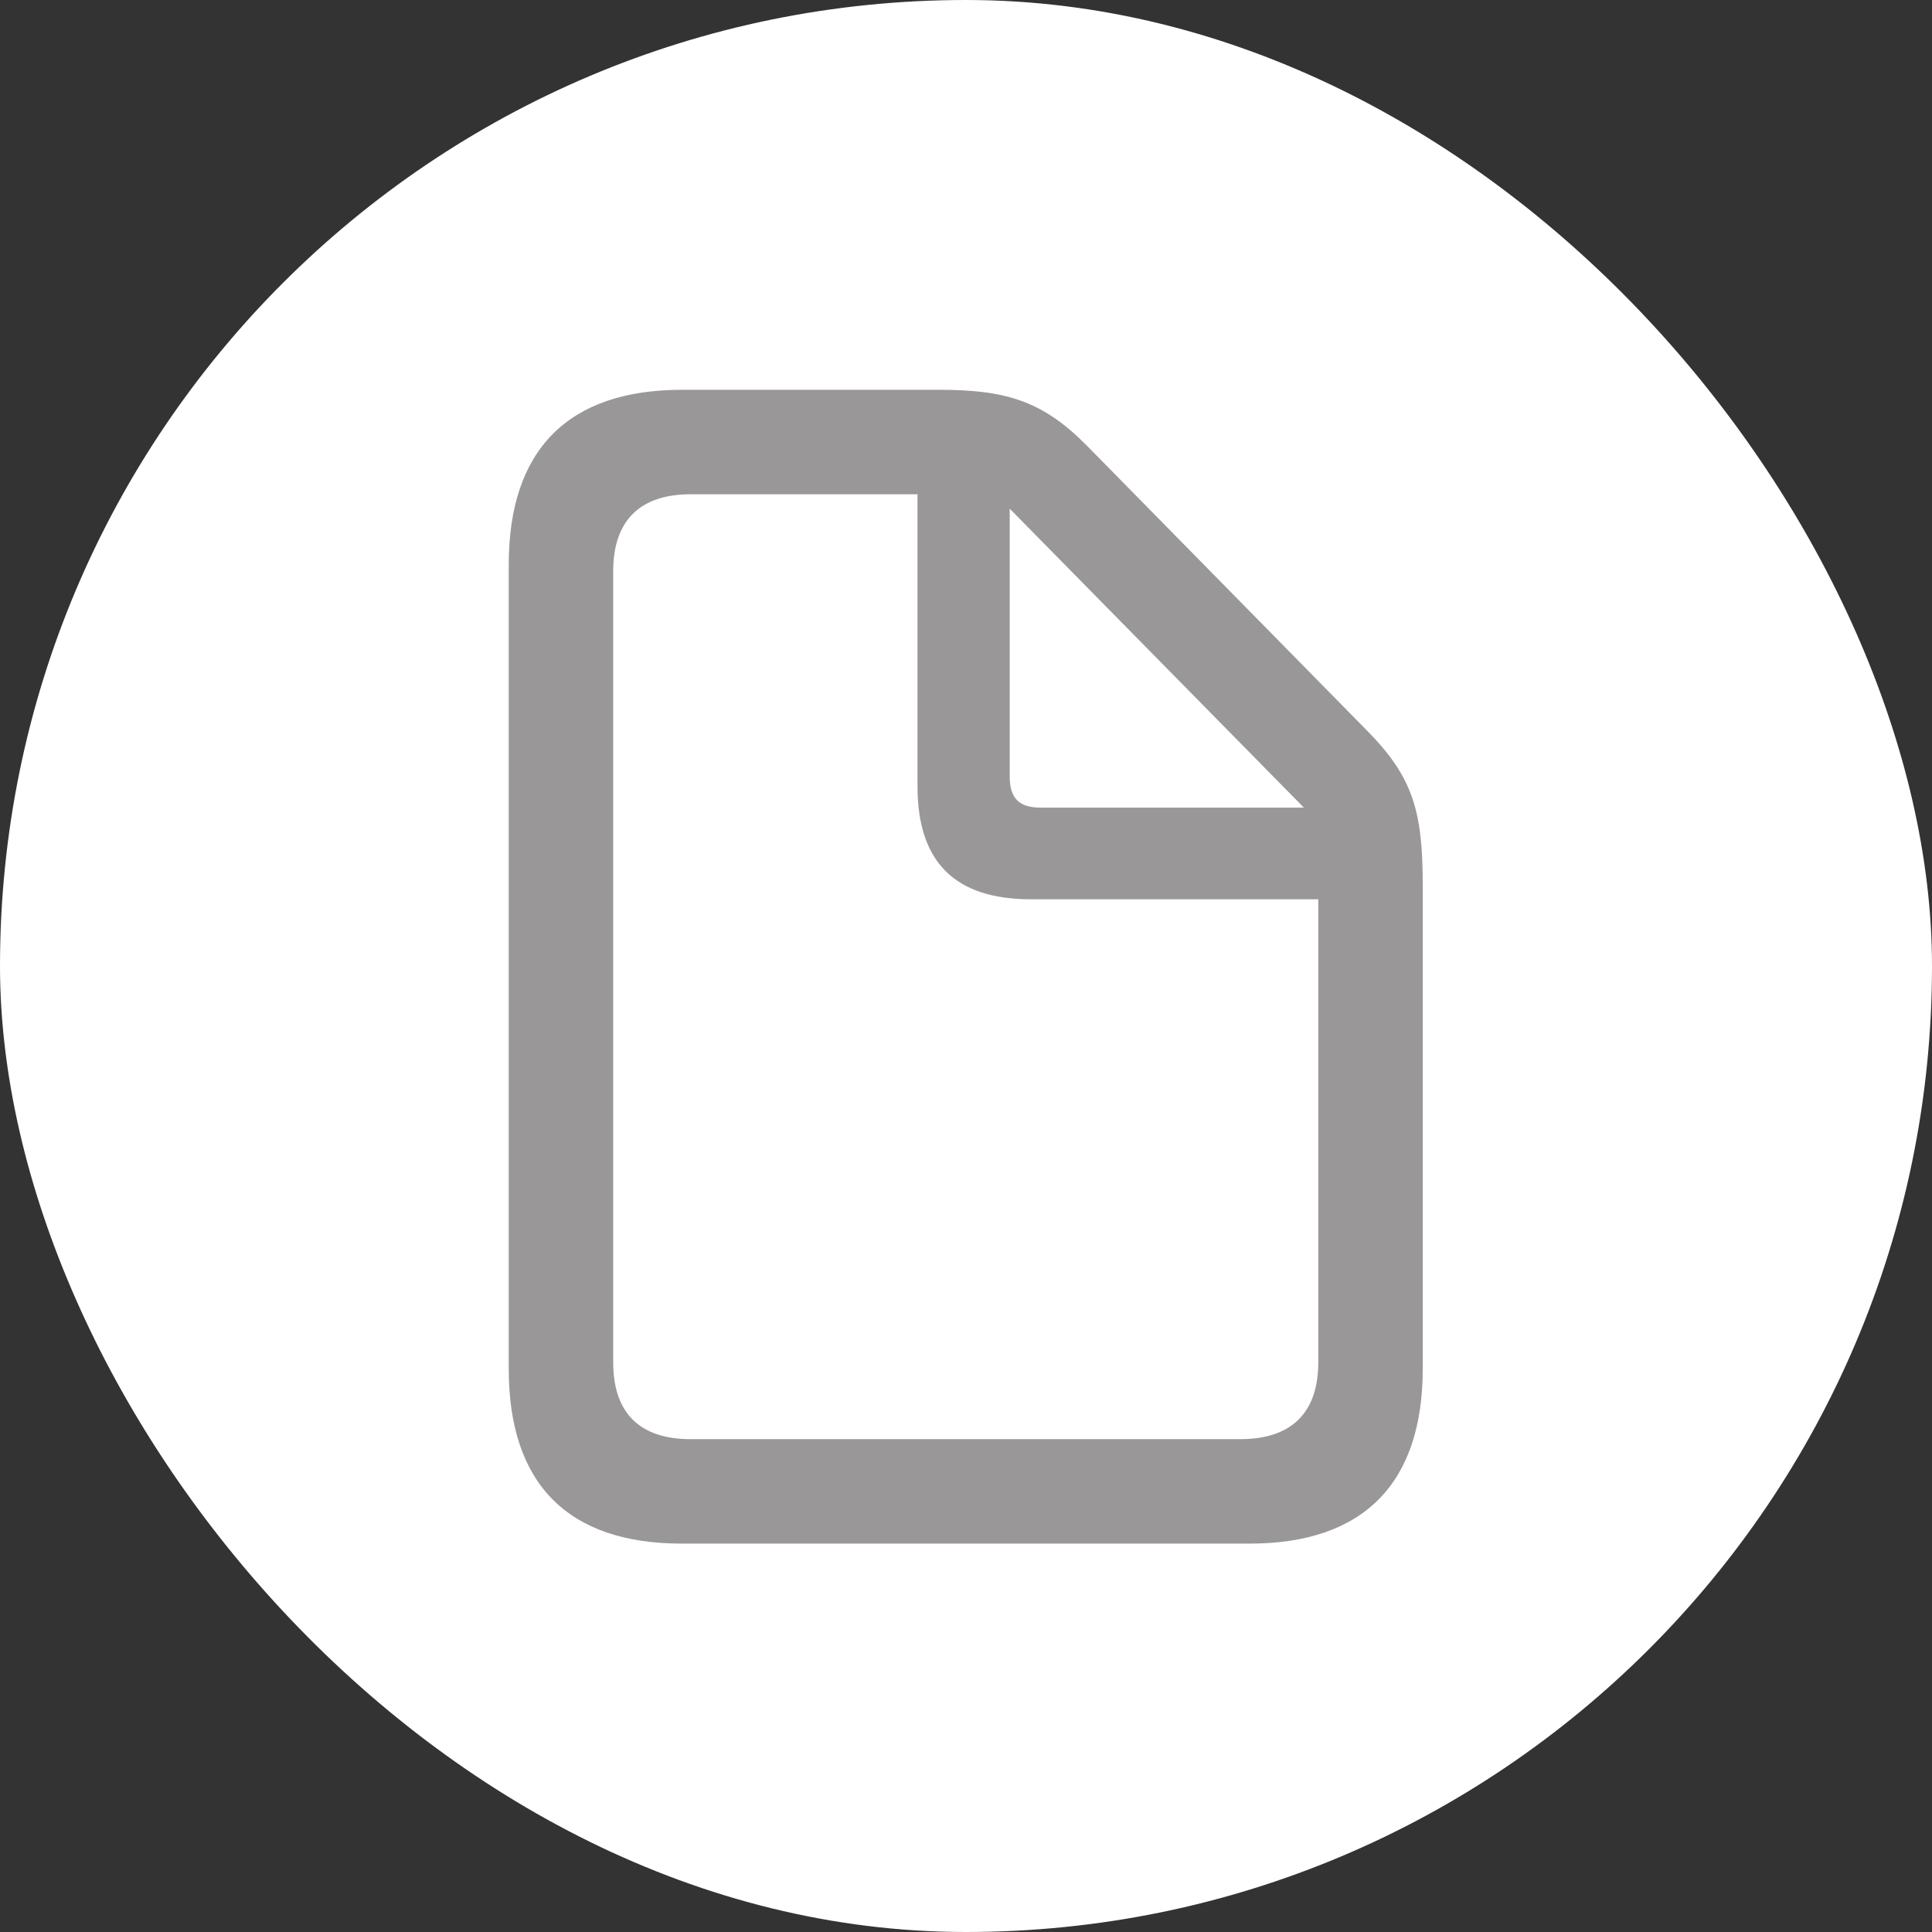
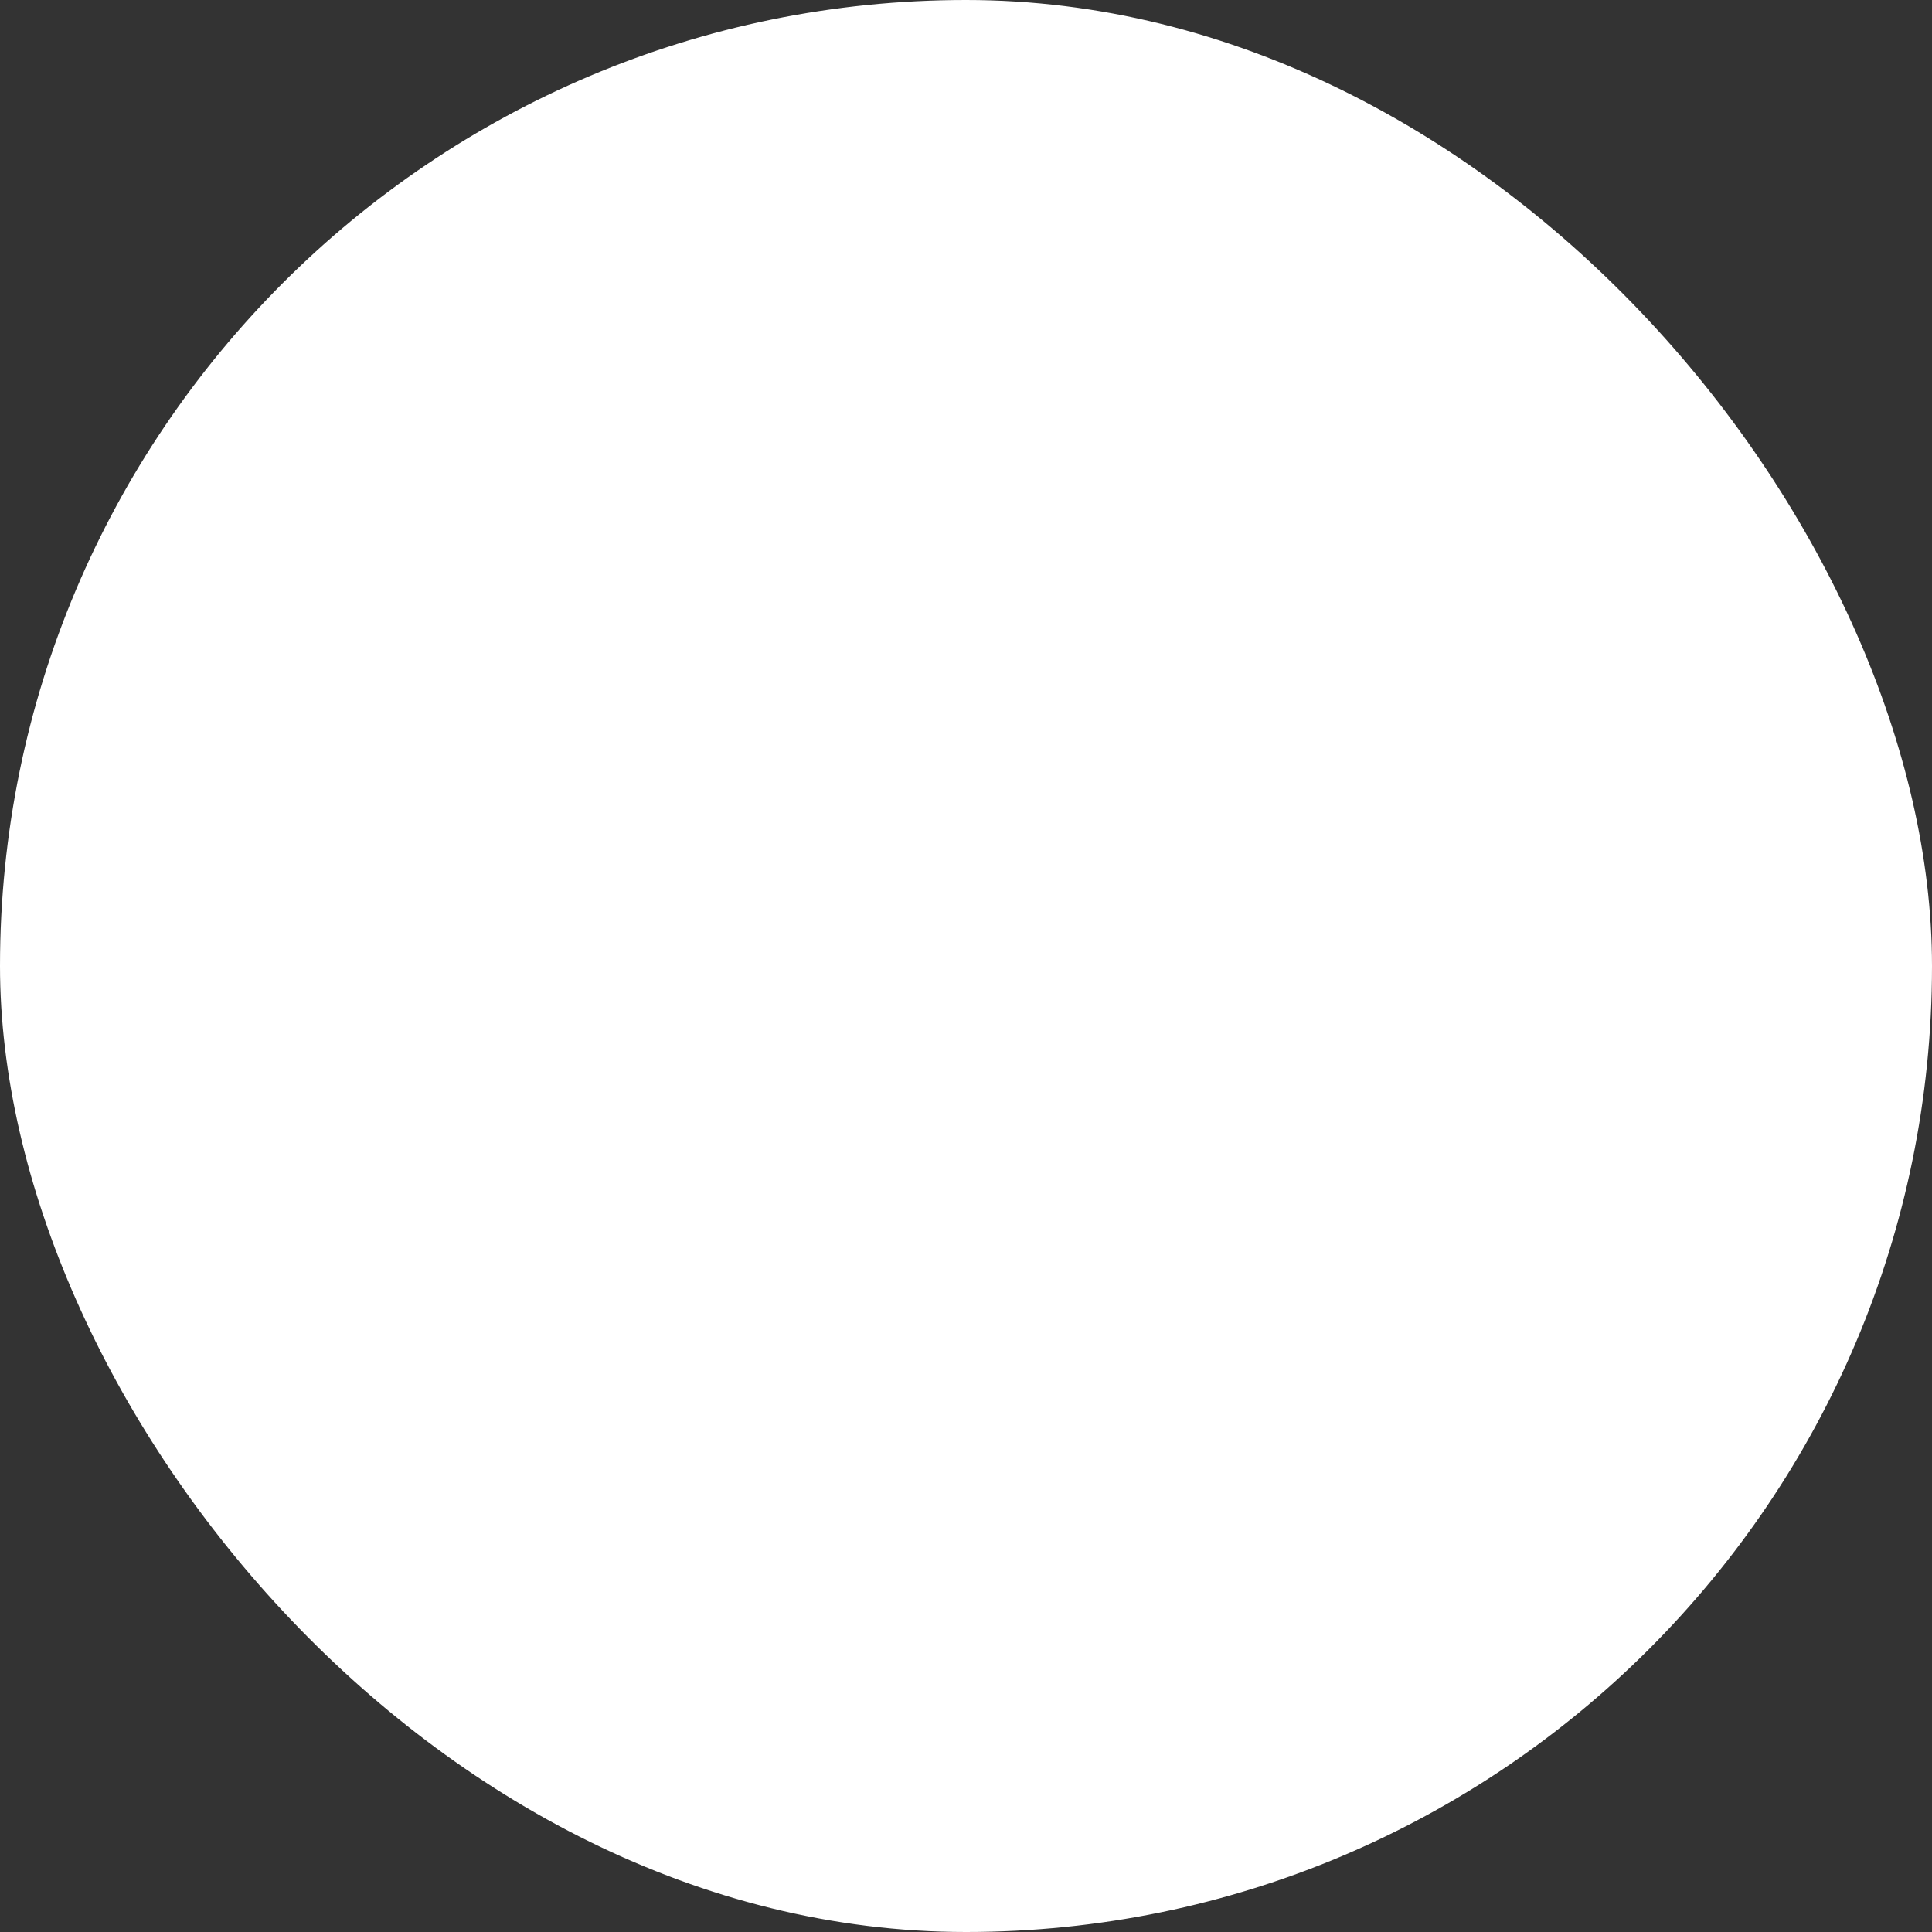
<svg xmlns="http://www.w3.org/2000/svg" width="100" height="100" viewBox="0 0 100 100" fill="none">
  <rect x="0" y="0" width="100" height="100" fill="#333333" stroke="none" />
  <rect width="100" height="100" rx="50" fill="white" />
  <g clip-path="url(#clip0_8540_206)">
    <path d="M35.297 79.897C29.394 79.897 26.332 76.808 26.332 70.849V29.224C26.332 23.293 29.394 20.176 35.297 20.176H48.593C52.041 20.176 53.945 20.728 56.262 23.073L70.744 37.803C73.144 40.23 73.64 41.996 73.64 45.83V70.849C73.64 76.78 70.578 79.897 64.675 79.897H35.297ZM35.739 74.49H64.206C66.882 74.49 68.234 73.084 68.234 70.518V46.547H53.365C49.448 46.547 47.49 44.644 47.49 40.699V25.583H35.739C33.063 25.583 31.739 27.017 31.739 29.555V70.518C31.739 73.084 33.063 74.49 35.739 74.49ZM53.862 41.803H67.489L52.262 26.328V40.175C52.262 41.306 52.731 41.803 53.862 41.803Z" fill="#999798" />
  </g>
  <defs>
    <clipPath id="clip0_8540_206">
-       <rect width="49.242" height="62.121" fill="white" transform="translate(25.379 18.939)" />
-     </clipPath>
+       </clipPath>
  </defs>
</svg>